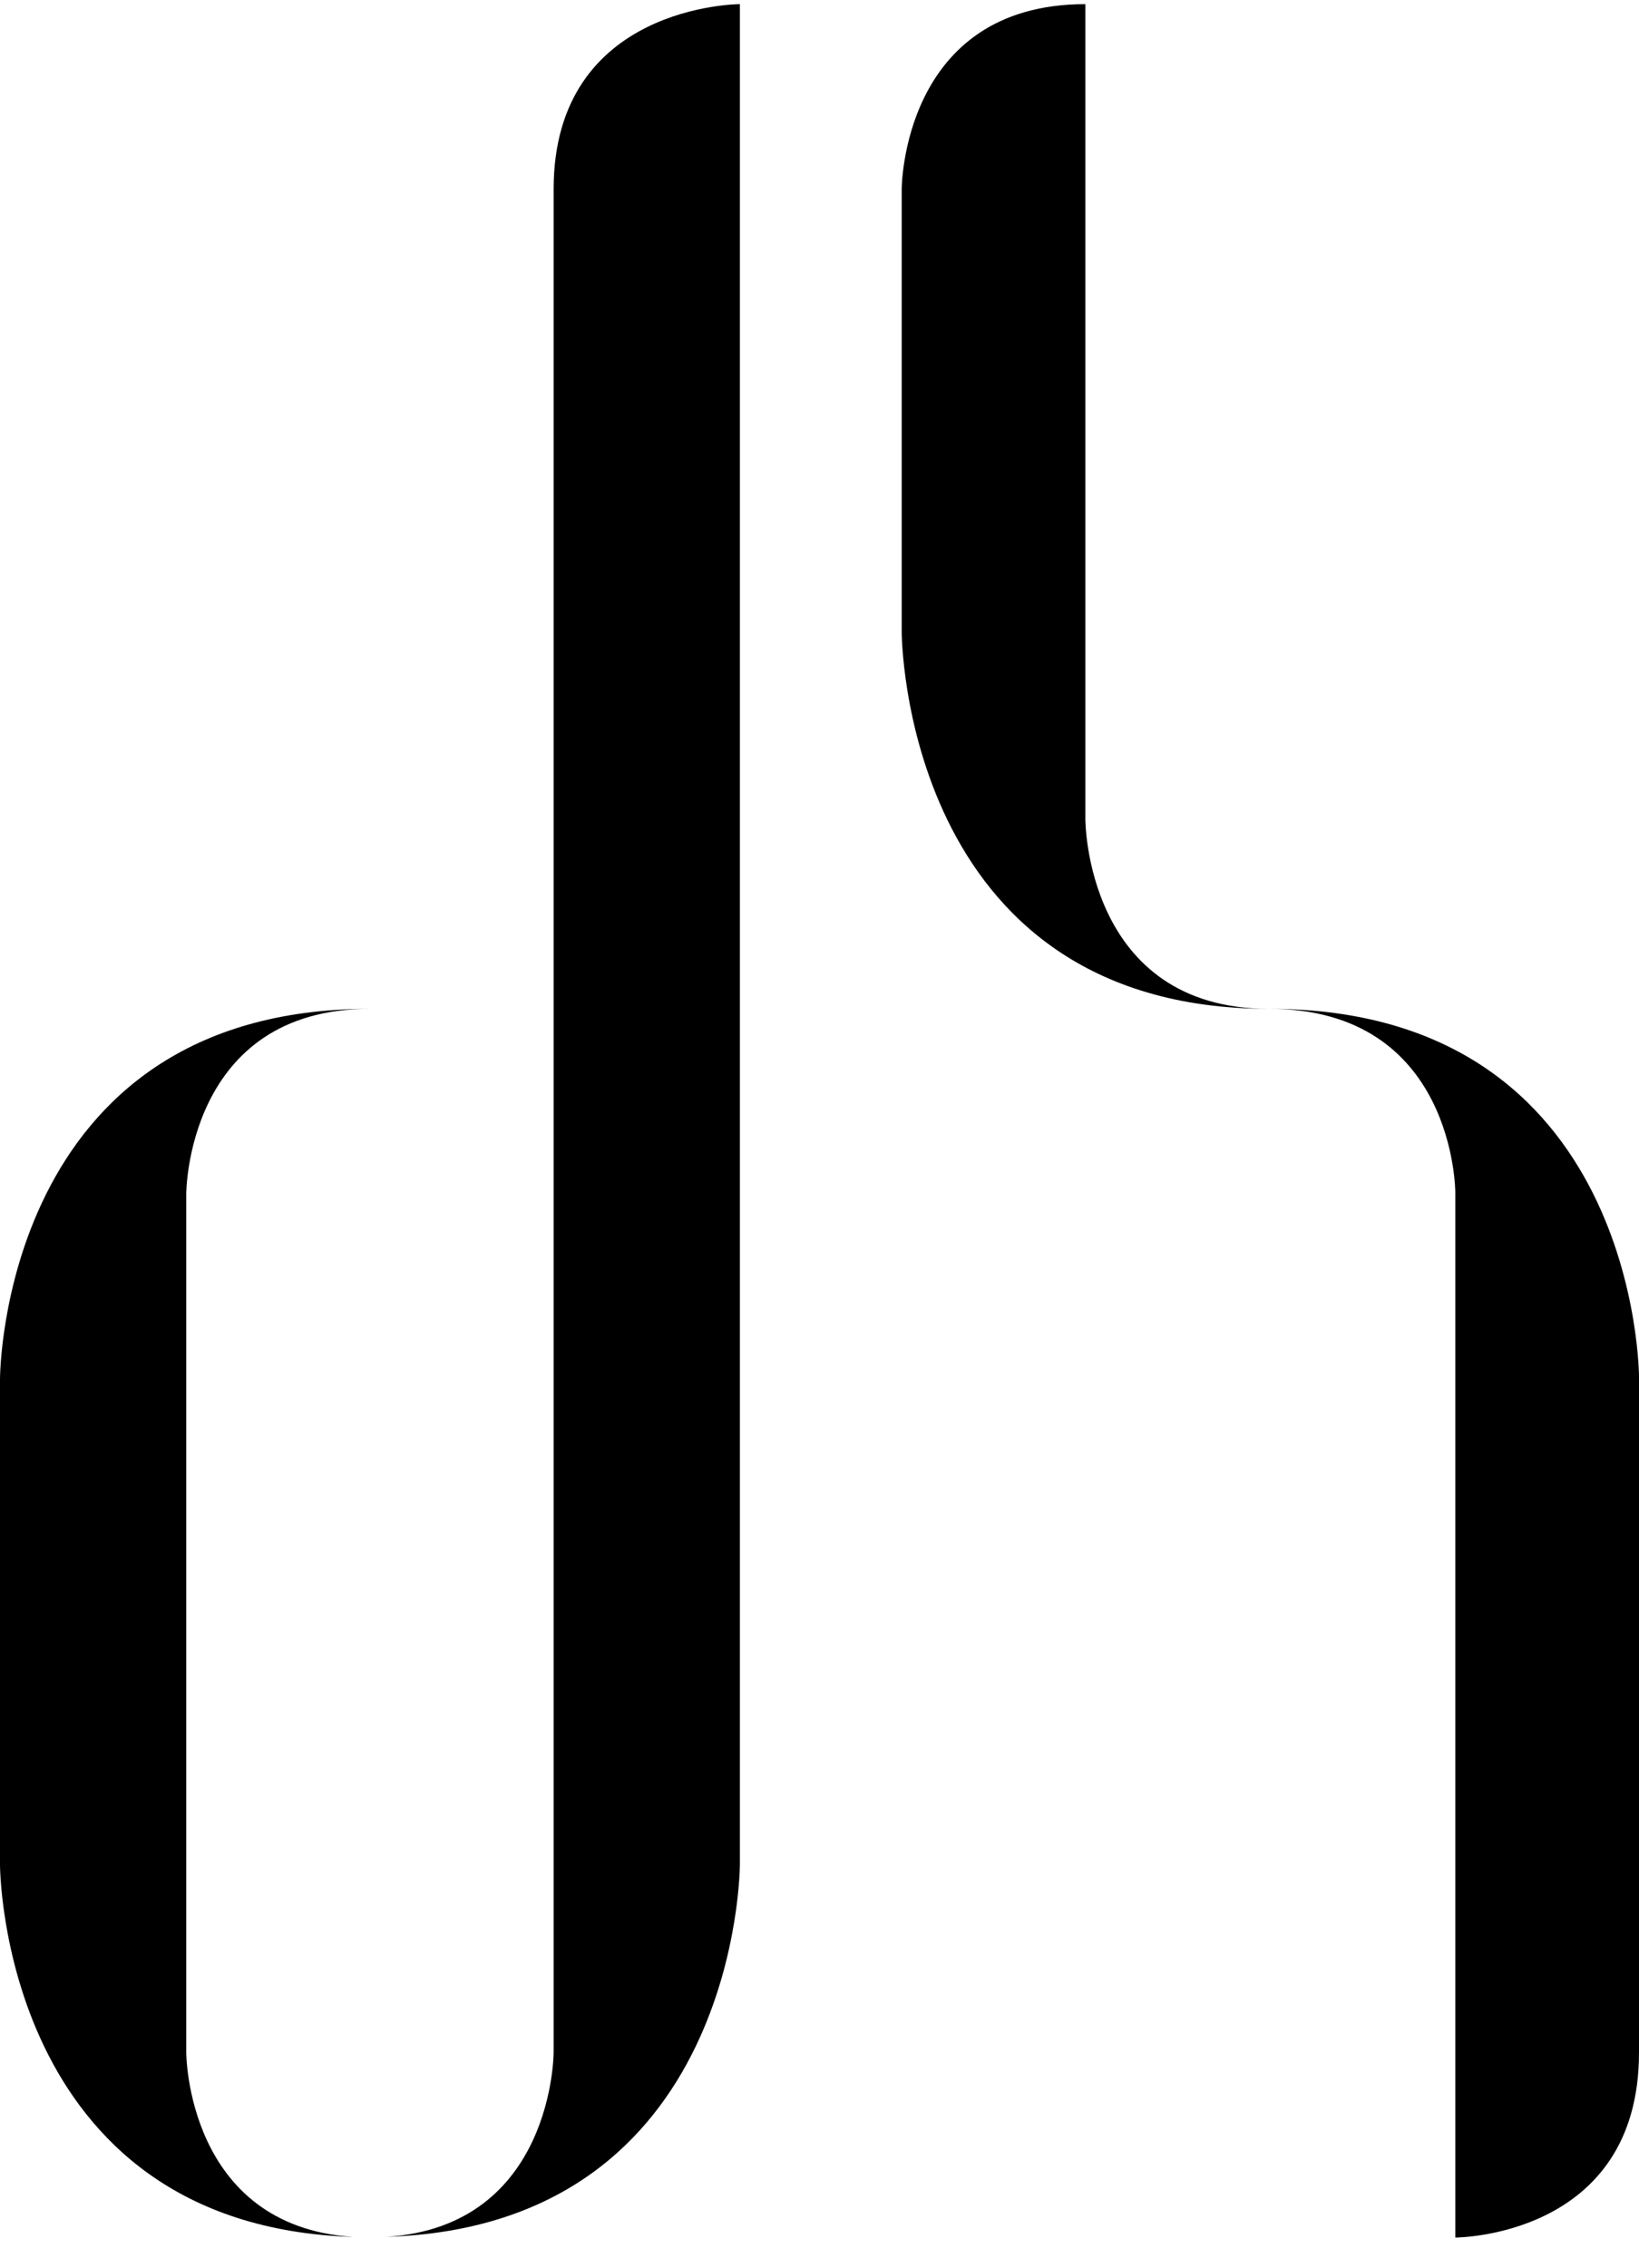
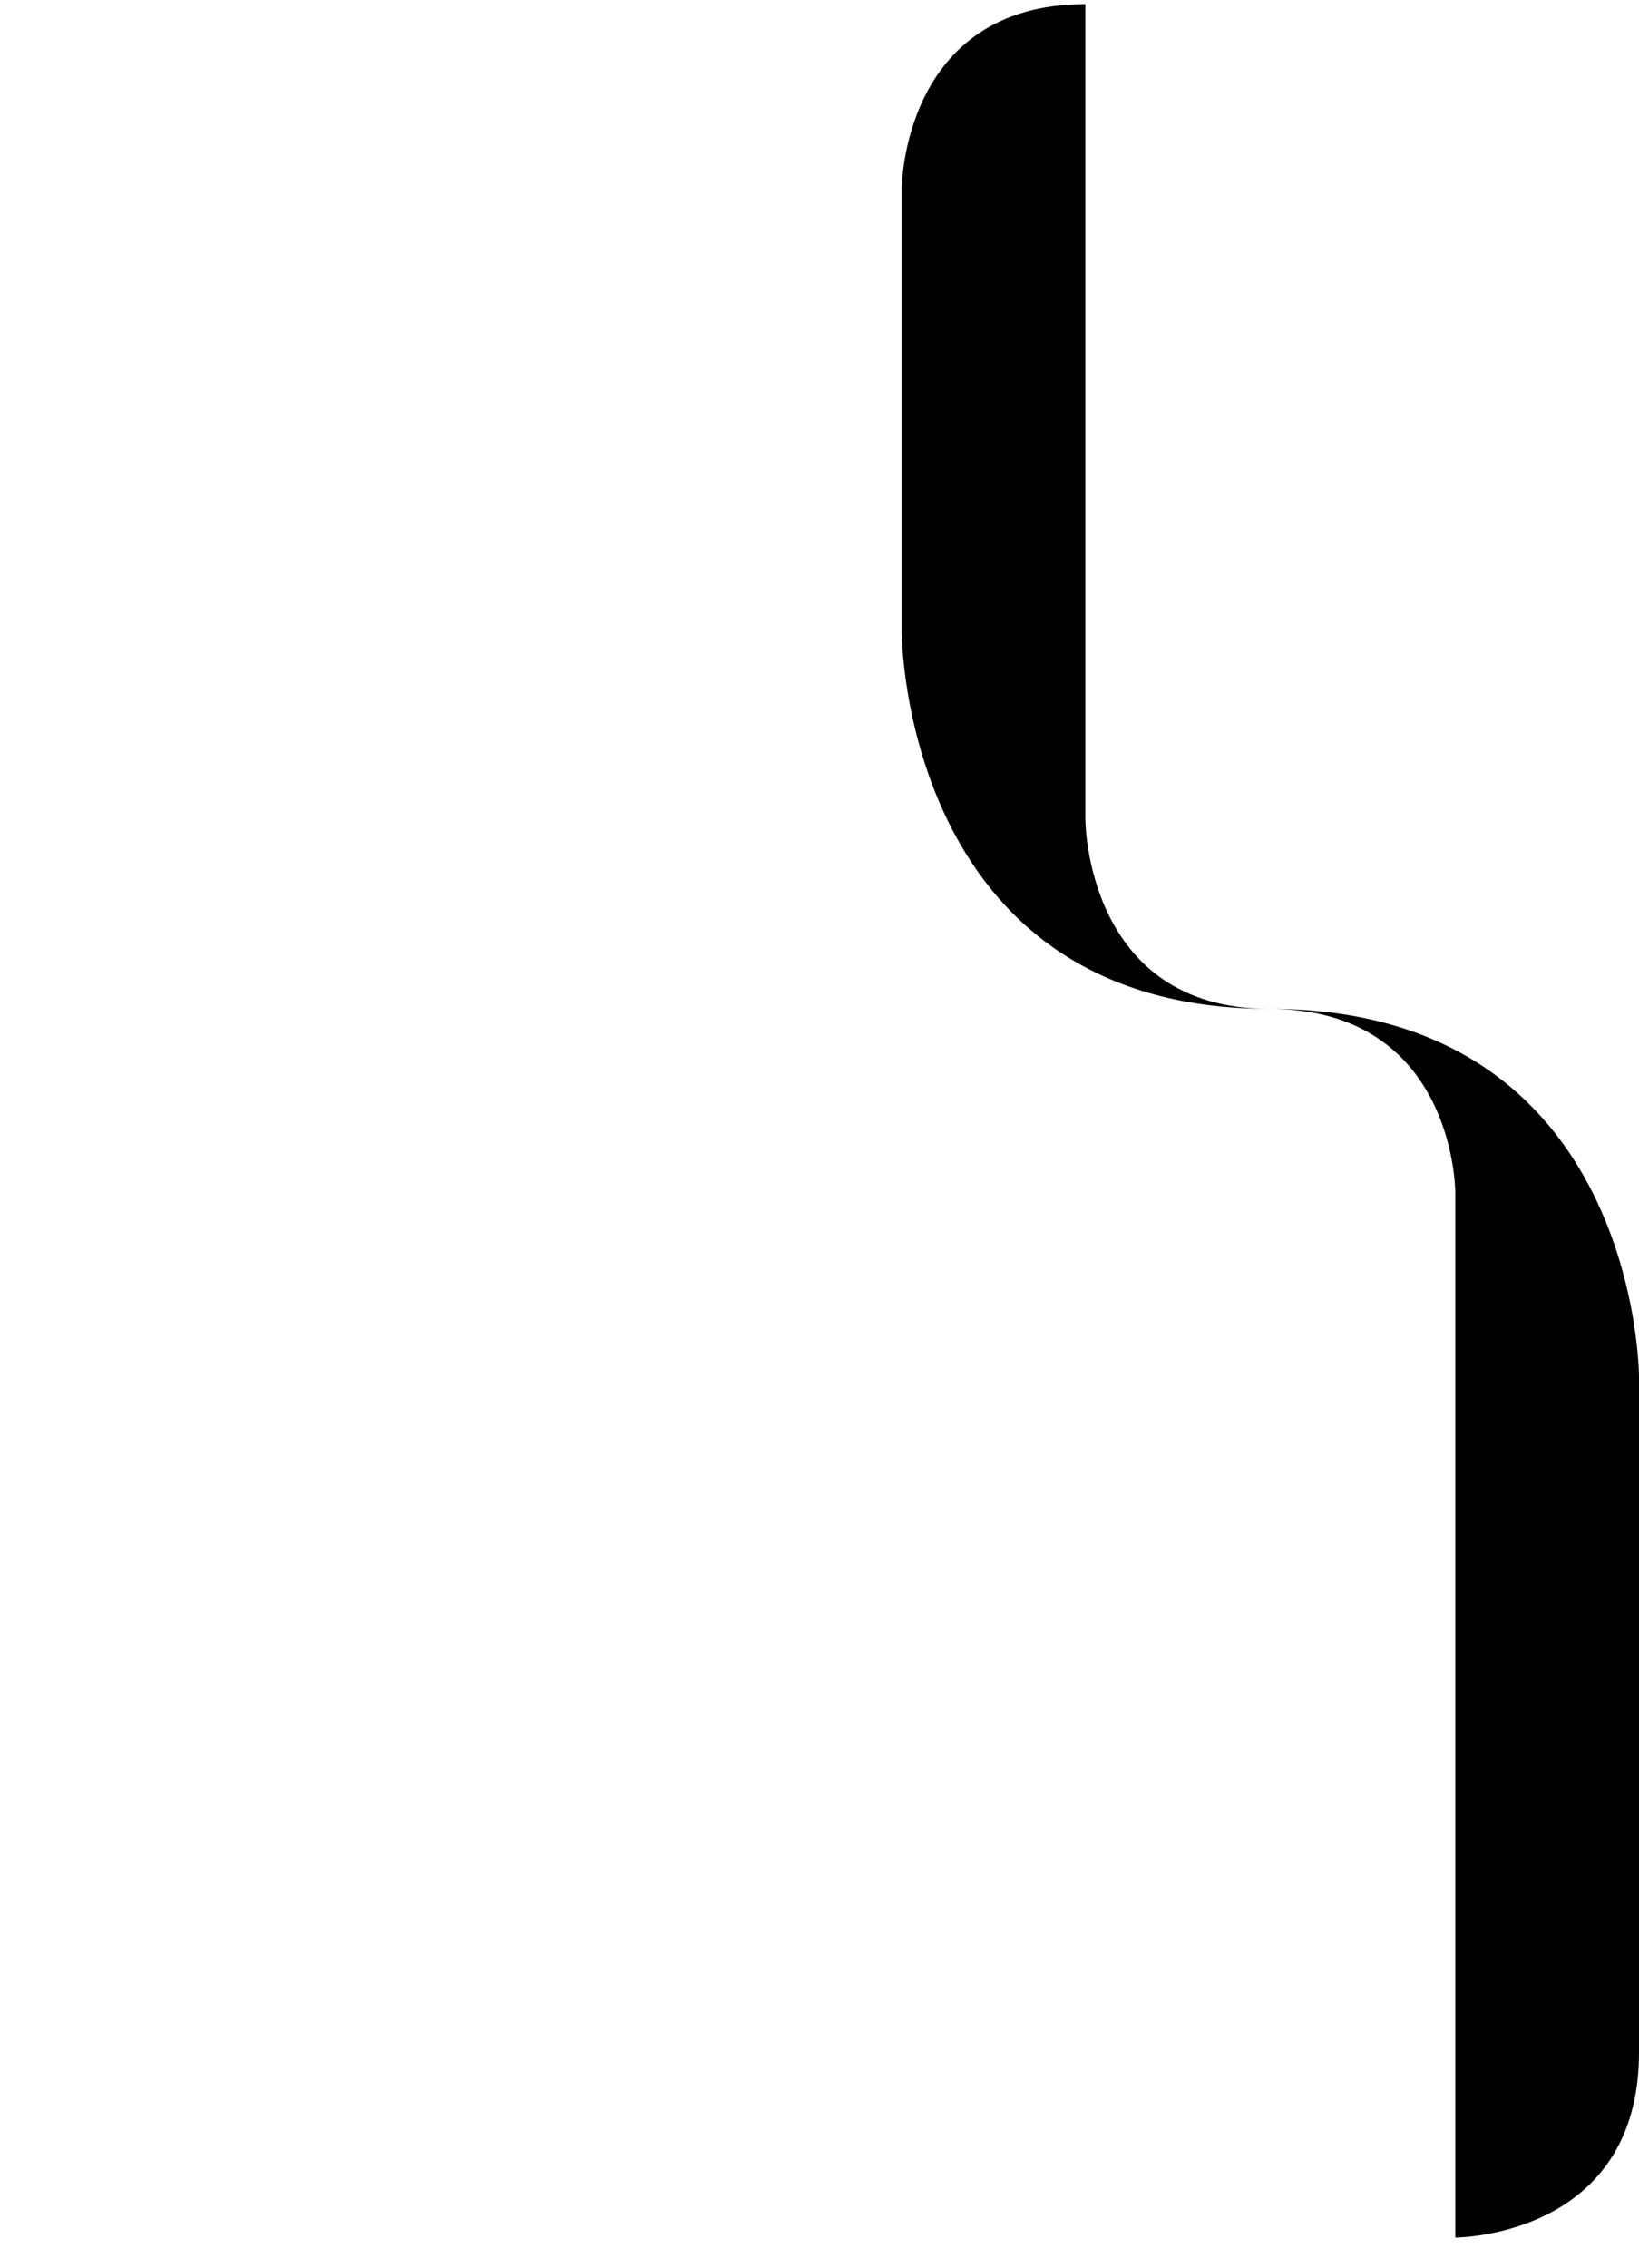
<svg xmlns="http://www.w3.org/2000/svg" width="47" height="65" viewBox="0 0 47 65" fill="none">
-   <path d="M15.876 5.421V58.814C15.876 58.814 15.876 63.79 11.089 64.099C21.21 63.777 21.217 53.434 21.217 53.434V0.119C21.22 0.119 15.876 0.119 15.876 5.421Z" fill="#000000" />
-   <path d="M5.341 58.817V34.211C5.341 34.211 5.341 28.909 10.608 28.909C0 28.909 0 39.513 0 39.513V53.438C0 53.438 0.007 63.78 10.131 64.102C5.341 63.793 5.341 58.817 5.341 58.817Z" fill="#000000" />
  <path d="M36.392 28.909C41.732 28.909 41.732 34.164 41.732 34.164V64.119C41.732 64.119 47 64.119 47 58.817V39.469C47.003 39.466 47.003 28.909 36.392 28.909Z" fill="#000000" />
  <path d="M31.124 23.483V0.119C25.857 0.119 25.857 5.421 25.857 5.421V18.107C25.857 18.107 25.857 28.909 36.392 28.909C31.124 28.909 31.124 23.483 31.124 23.483Z" fill="#000000" />
</svg>